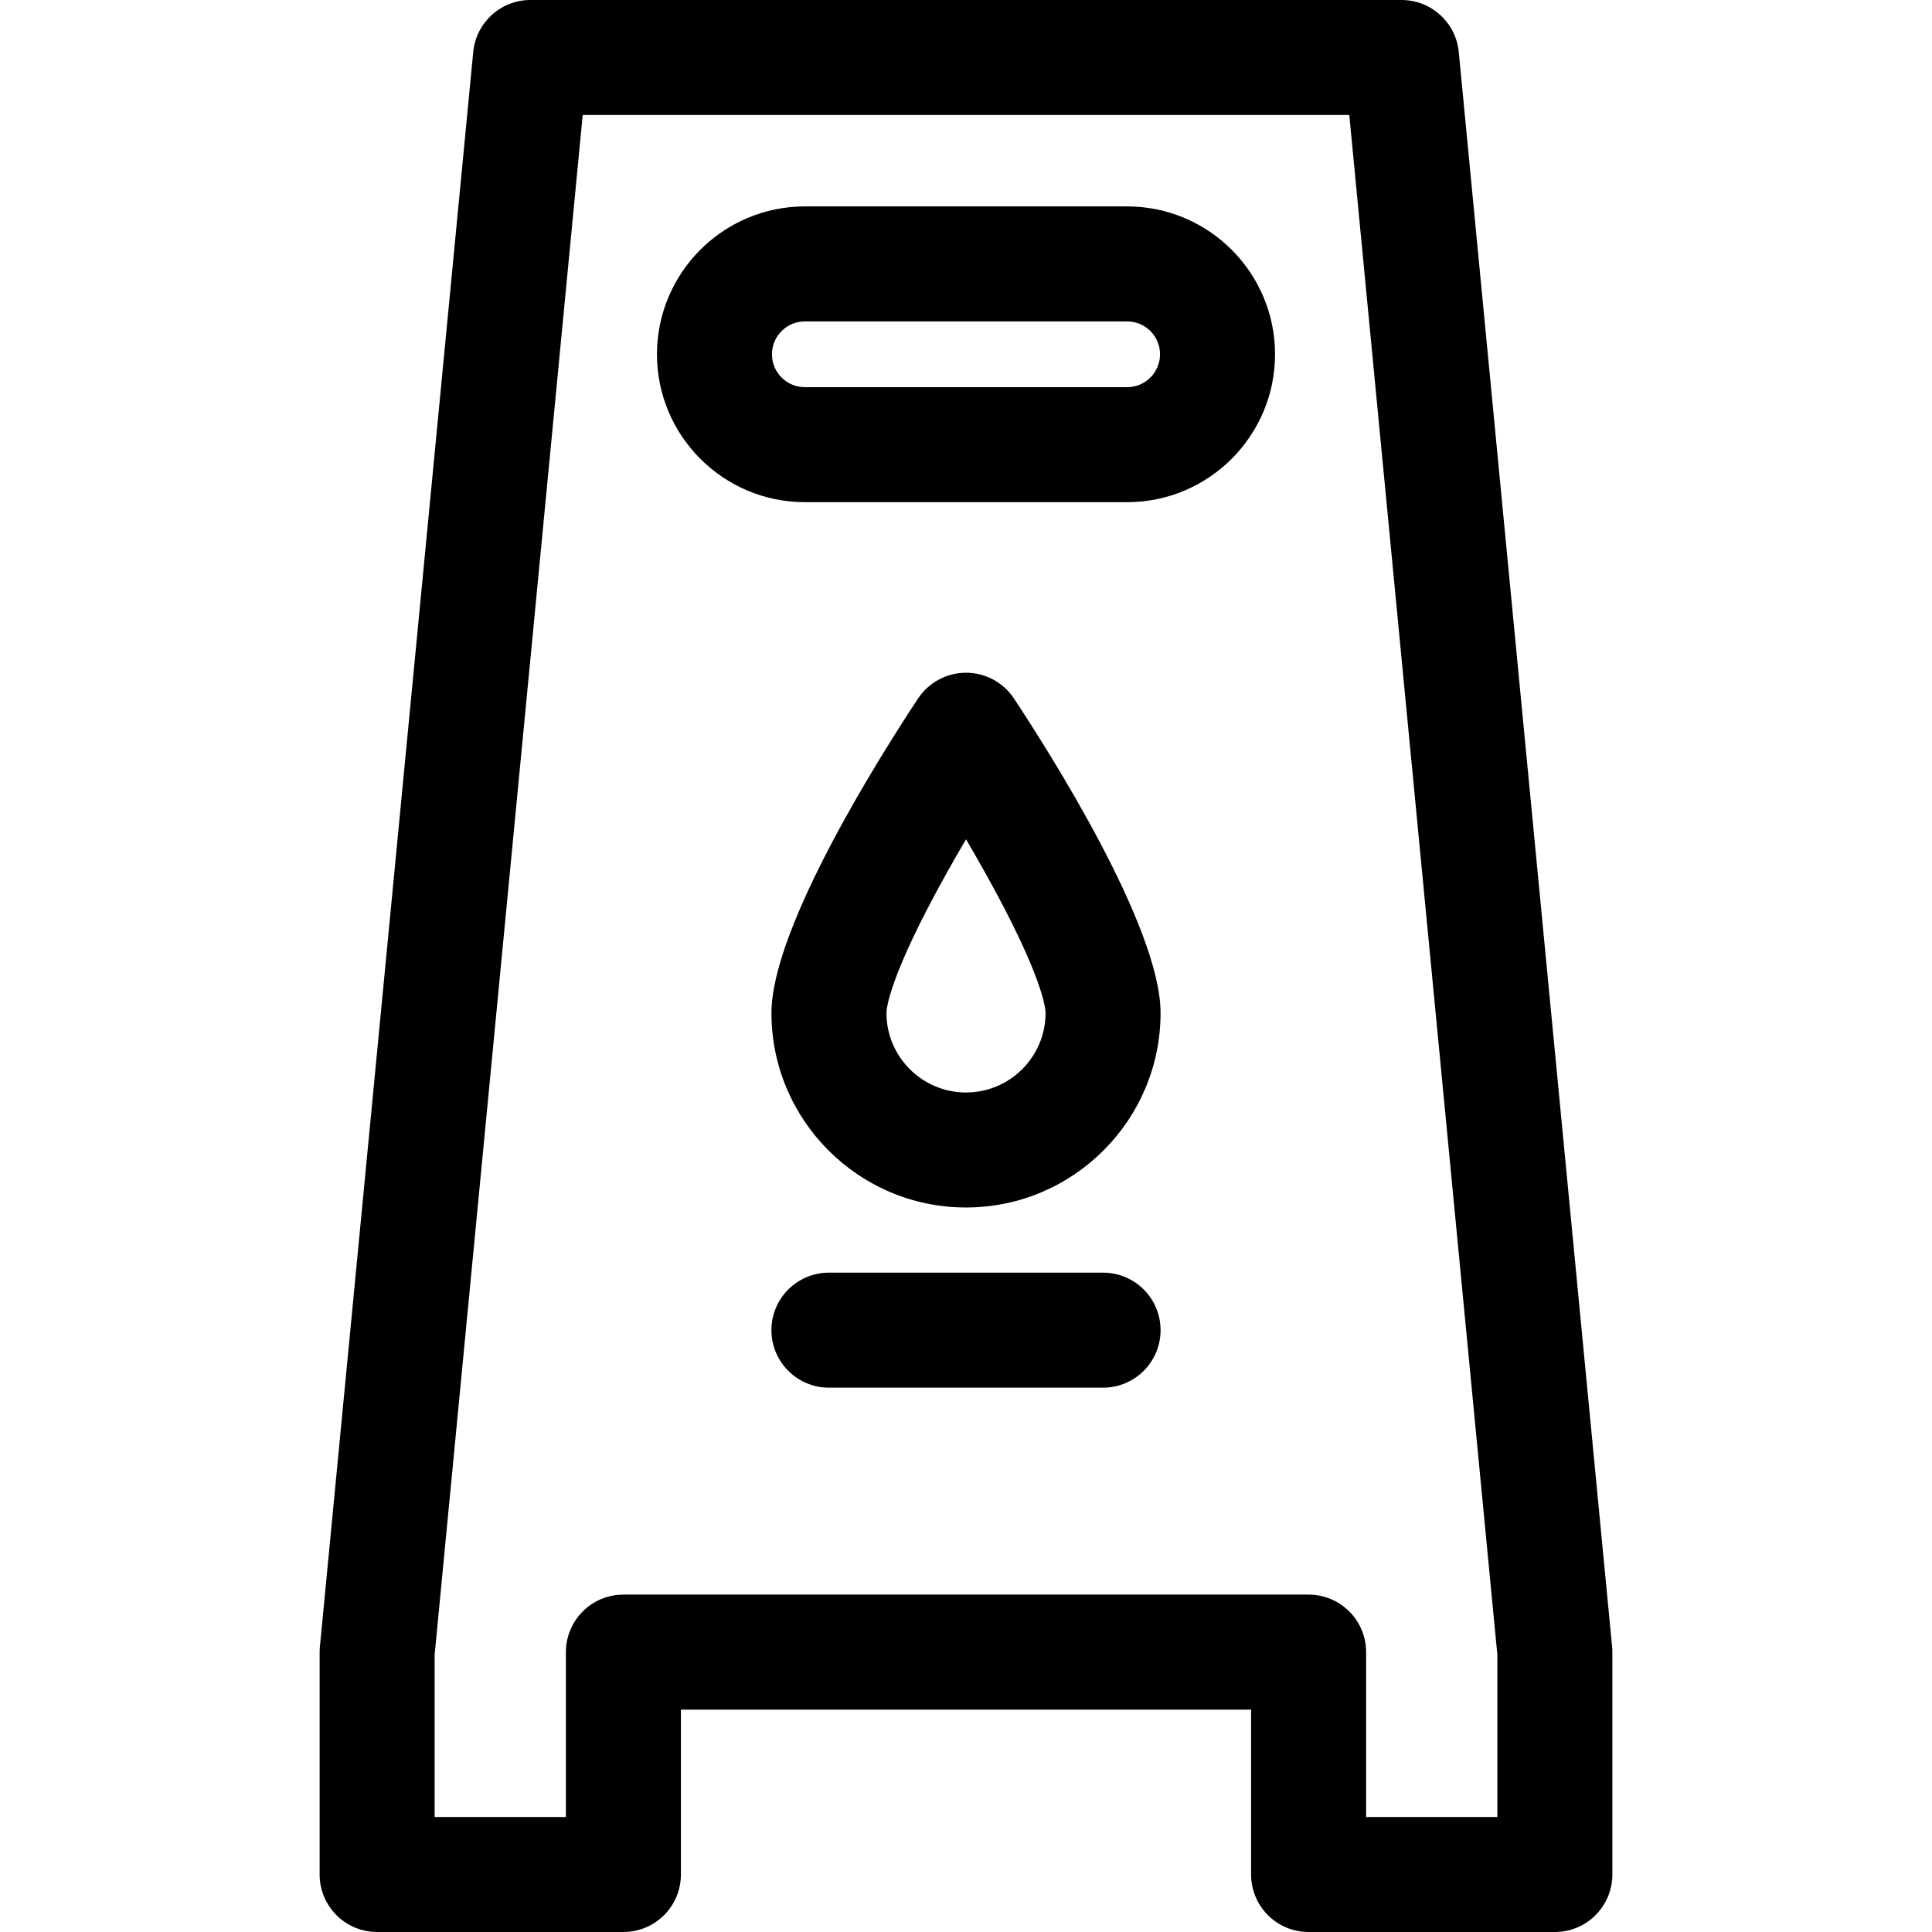
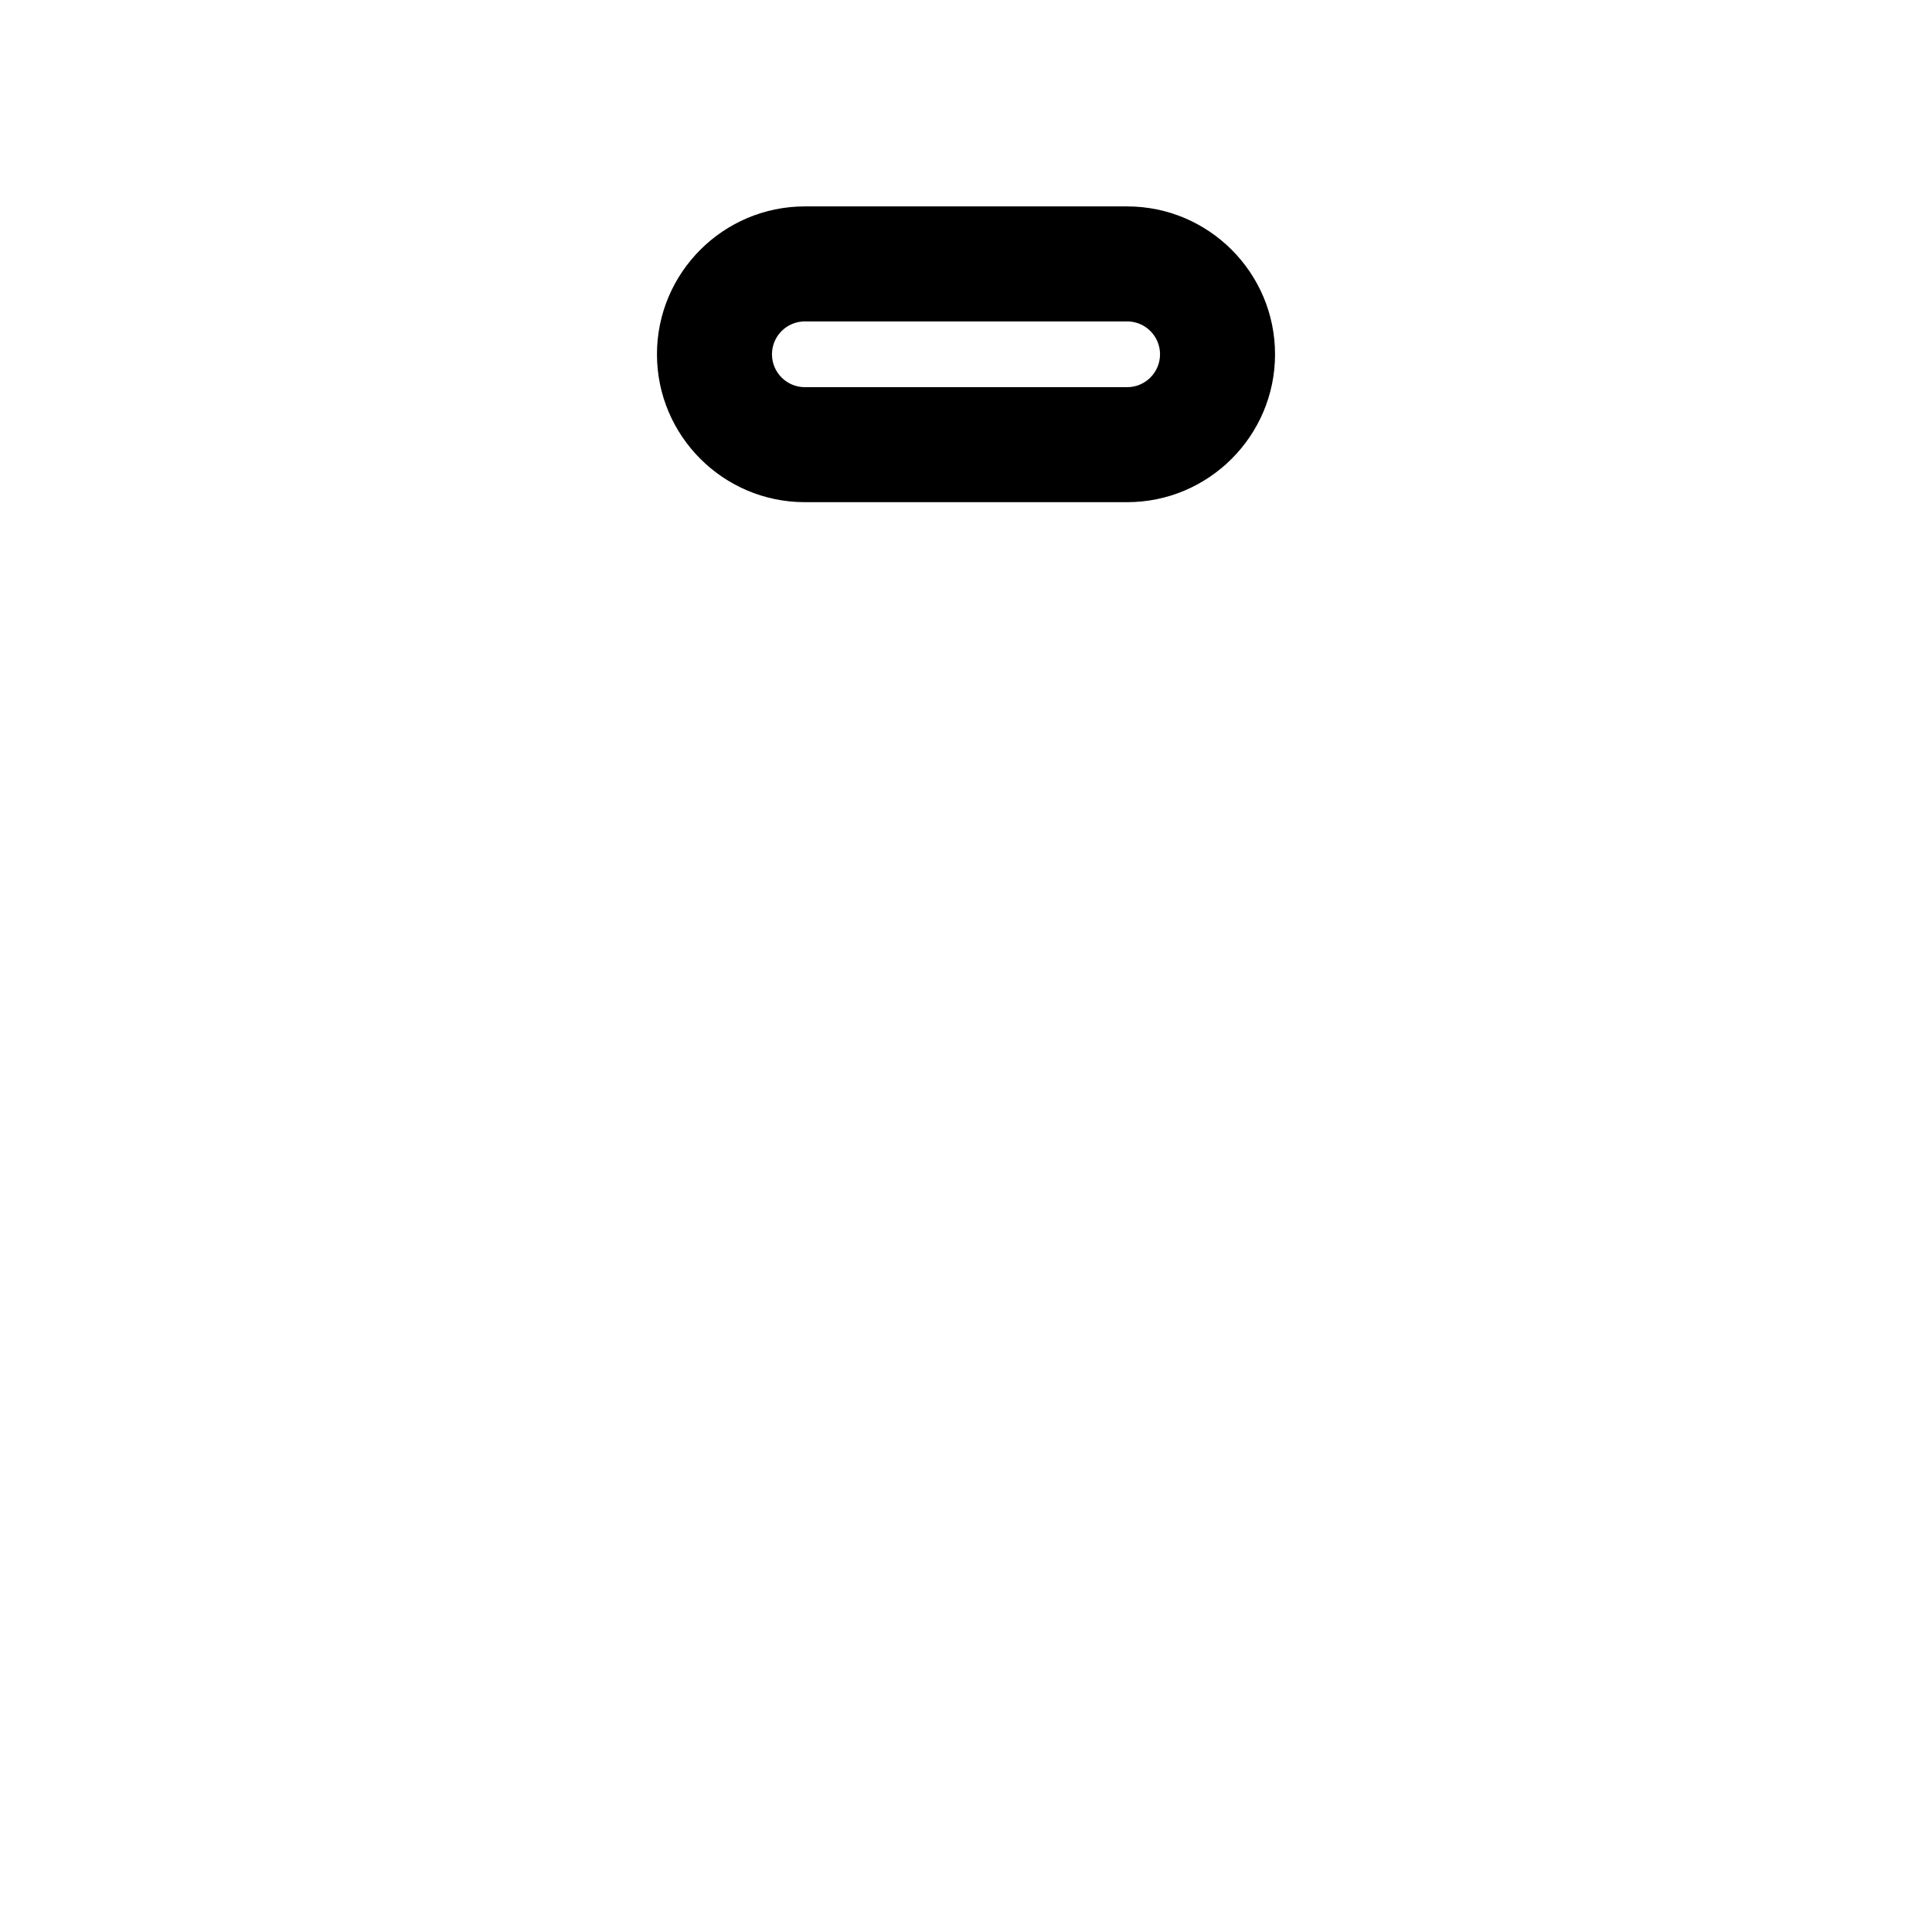
<svg xmlns="http://www.w3.org/2000/svg" version="1.1" id="Capa_1" x="0px" y="0px" viewBox="0 0 512 512" style="enable-background:new 0 0 512 512;" xml:space="preserve">
  <g>
    <g>
      <path d="M298.709,54.701h-85.417c-21.609,0-39.19,17.581-39.19,39.189c0,21.609,17.58,39.19,39.19,39.19h85.417    c21.609,0,39.19-17.581,39.19-39.19C337.898,72.281,320.318,54.701,298.709,54.701z M298.709,102.603h-85.417    c-4.804,0-8.713-3.909-8.713-8.713s3.909-8.712,8.713-8.712h85.417c4.804,0,8.713,3.909,8.713,8.712    C307.421,98.694,303.513,102.603,298.709,102.603z" />
    </g>
  </g>
  <g>
    <g>
-       <path d="M427.223,436.369L386.588,13.78C385.836,5.964,379.271,0,371.42,0H140.58c-7.851,0-14.416,5.964-15.168,13.779    L84.777,436.368c-0.047,0.485-0.07,0.971-0.07,1.459v58.935c0,8.416,6.823,15.238,15.238,15.238h65.26    c8.416,0,15.238-6.823,15.238-15.238v-43.696h151.113v43.696c0,8.416,6.823,15.238,15.238,15.238h65.26    c8.416,0,15.238-6.823,15.238-15.238v-58.935C427.293,437.341,427.27,436.853,427.223,436.369z M396.817,481.523h-34.784v-43.696    c0-8.416-6.823-15.238-15.238-15.238H165.205c-8.416,0-15.238,6.823-15.238,15.238v43.696h-34.784v-42.966l39.241-408.081h203.153    l39.241,408.081V481.523z" />
-     </g>
+       </g>
  </g>
  <g>
    <g>
-       <path d="M268.707,185.107c-2.82-4.262-7.592-6.826-12.704-6.826s-9.884,2.563-12.706,6.826    c-9.116,13.766-38.856,60.457-38.856,83.327c0,28.431,23.131,51.561,51.56,51.561c28.43,0,51.56-23.131,51.56-51.561    C307.562,245.564,277.822,198.873,268.707,185.107z M256.003,289.519c-11.626,0-21.084-9.459-21.084-21.085    c0-0.873,0.453-9.342,16.133-37.383c1.665-2.978,3.336-5.877,4.951-8.62c1.585,2.693,3.227,5.54,4.864,8.466    c15.765,28.161,16.22,36.66,16.22,37.536C277.088,280.061,267.629,289.519,256.003,289.519z" />
-     </g>
+       </g>
  </g>
  <g>
    <g>
-       <path d="M292.326,337.268h-72.652c-8.416,0-15.238,6.823-15.238,15.238s6.823,15.238,15.238,15.238h72.652    c8.416,0,15.238-6.823,15.238-15.238S300.742,337.268,292.326,337.268z" />
-     </g>
+       </g>
  </g>
  <g>
</g>
  <g>
</g>
  <g>
</g>
  <g>
</g>
  <g>
</g>
  <g>
</g>
  <g>
</g>
  <g>
</g>
  <g>
</g>
  <g>
</g>
  <g>
</g>
  <g>
</g>
  <g>
</g>
  <g>
</g>
  <g>
</g>
</svg>